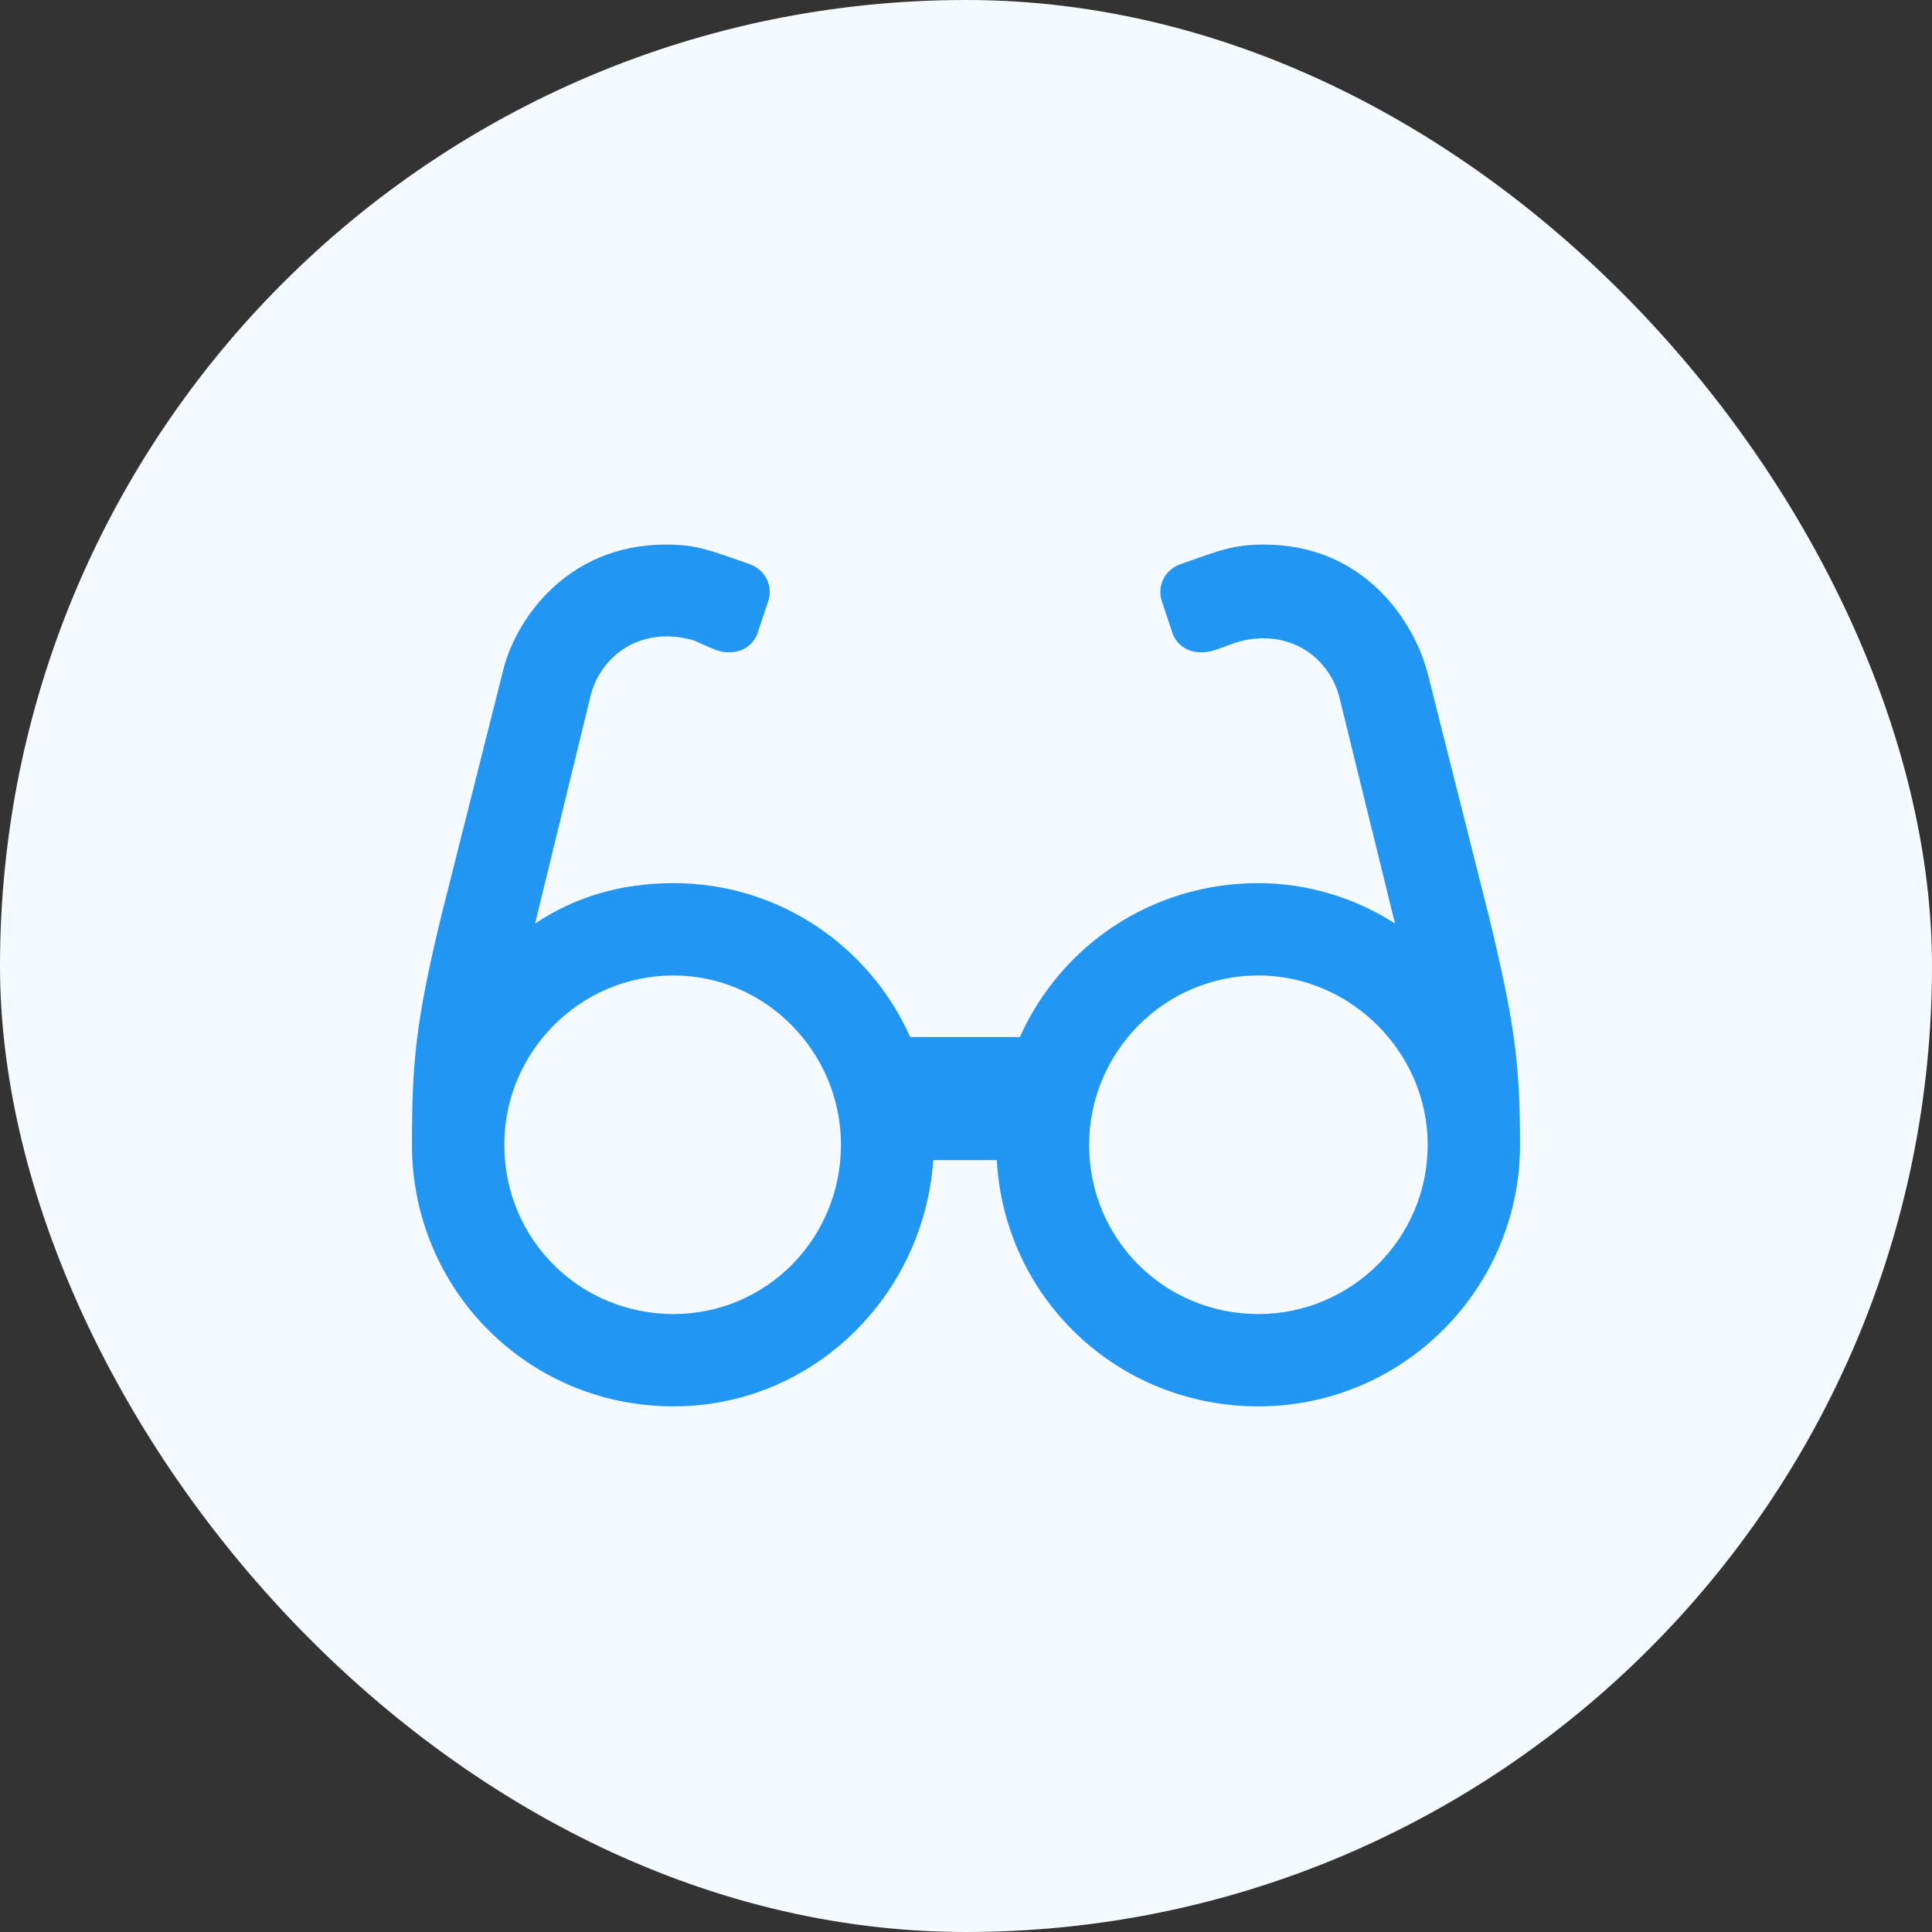
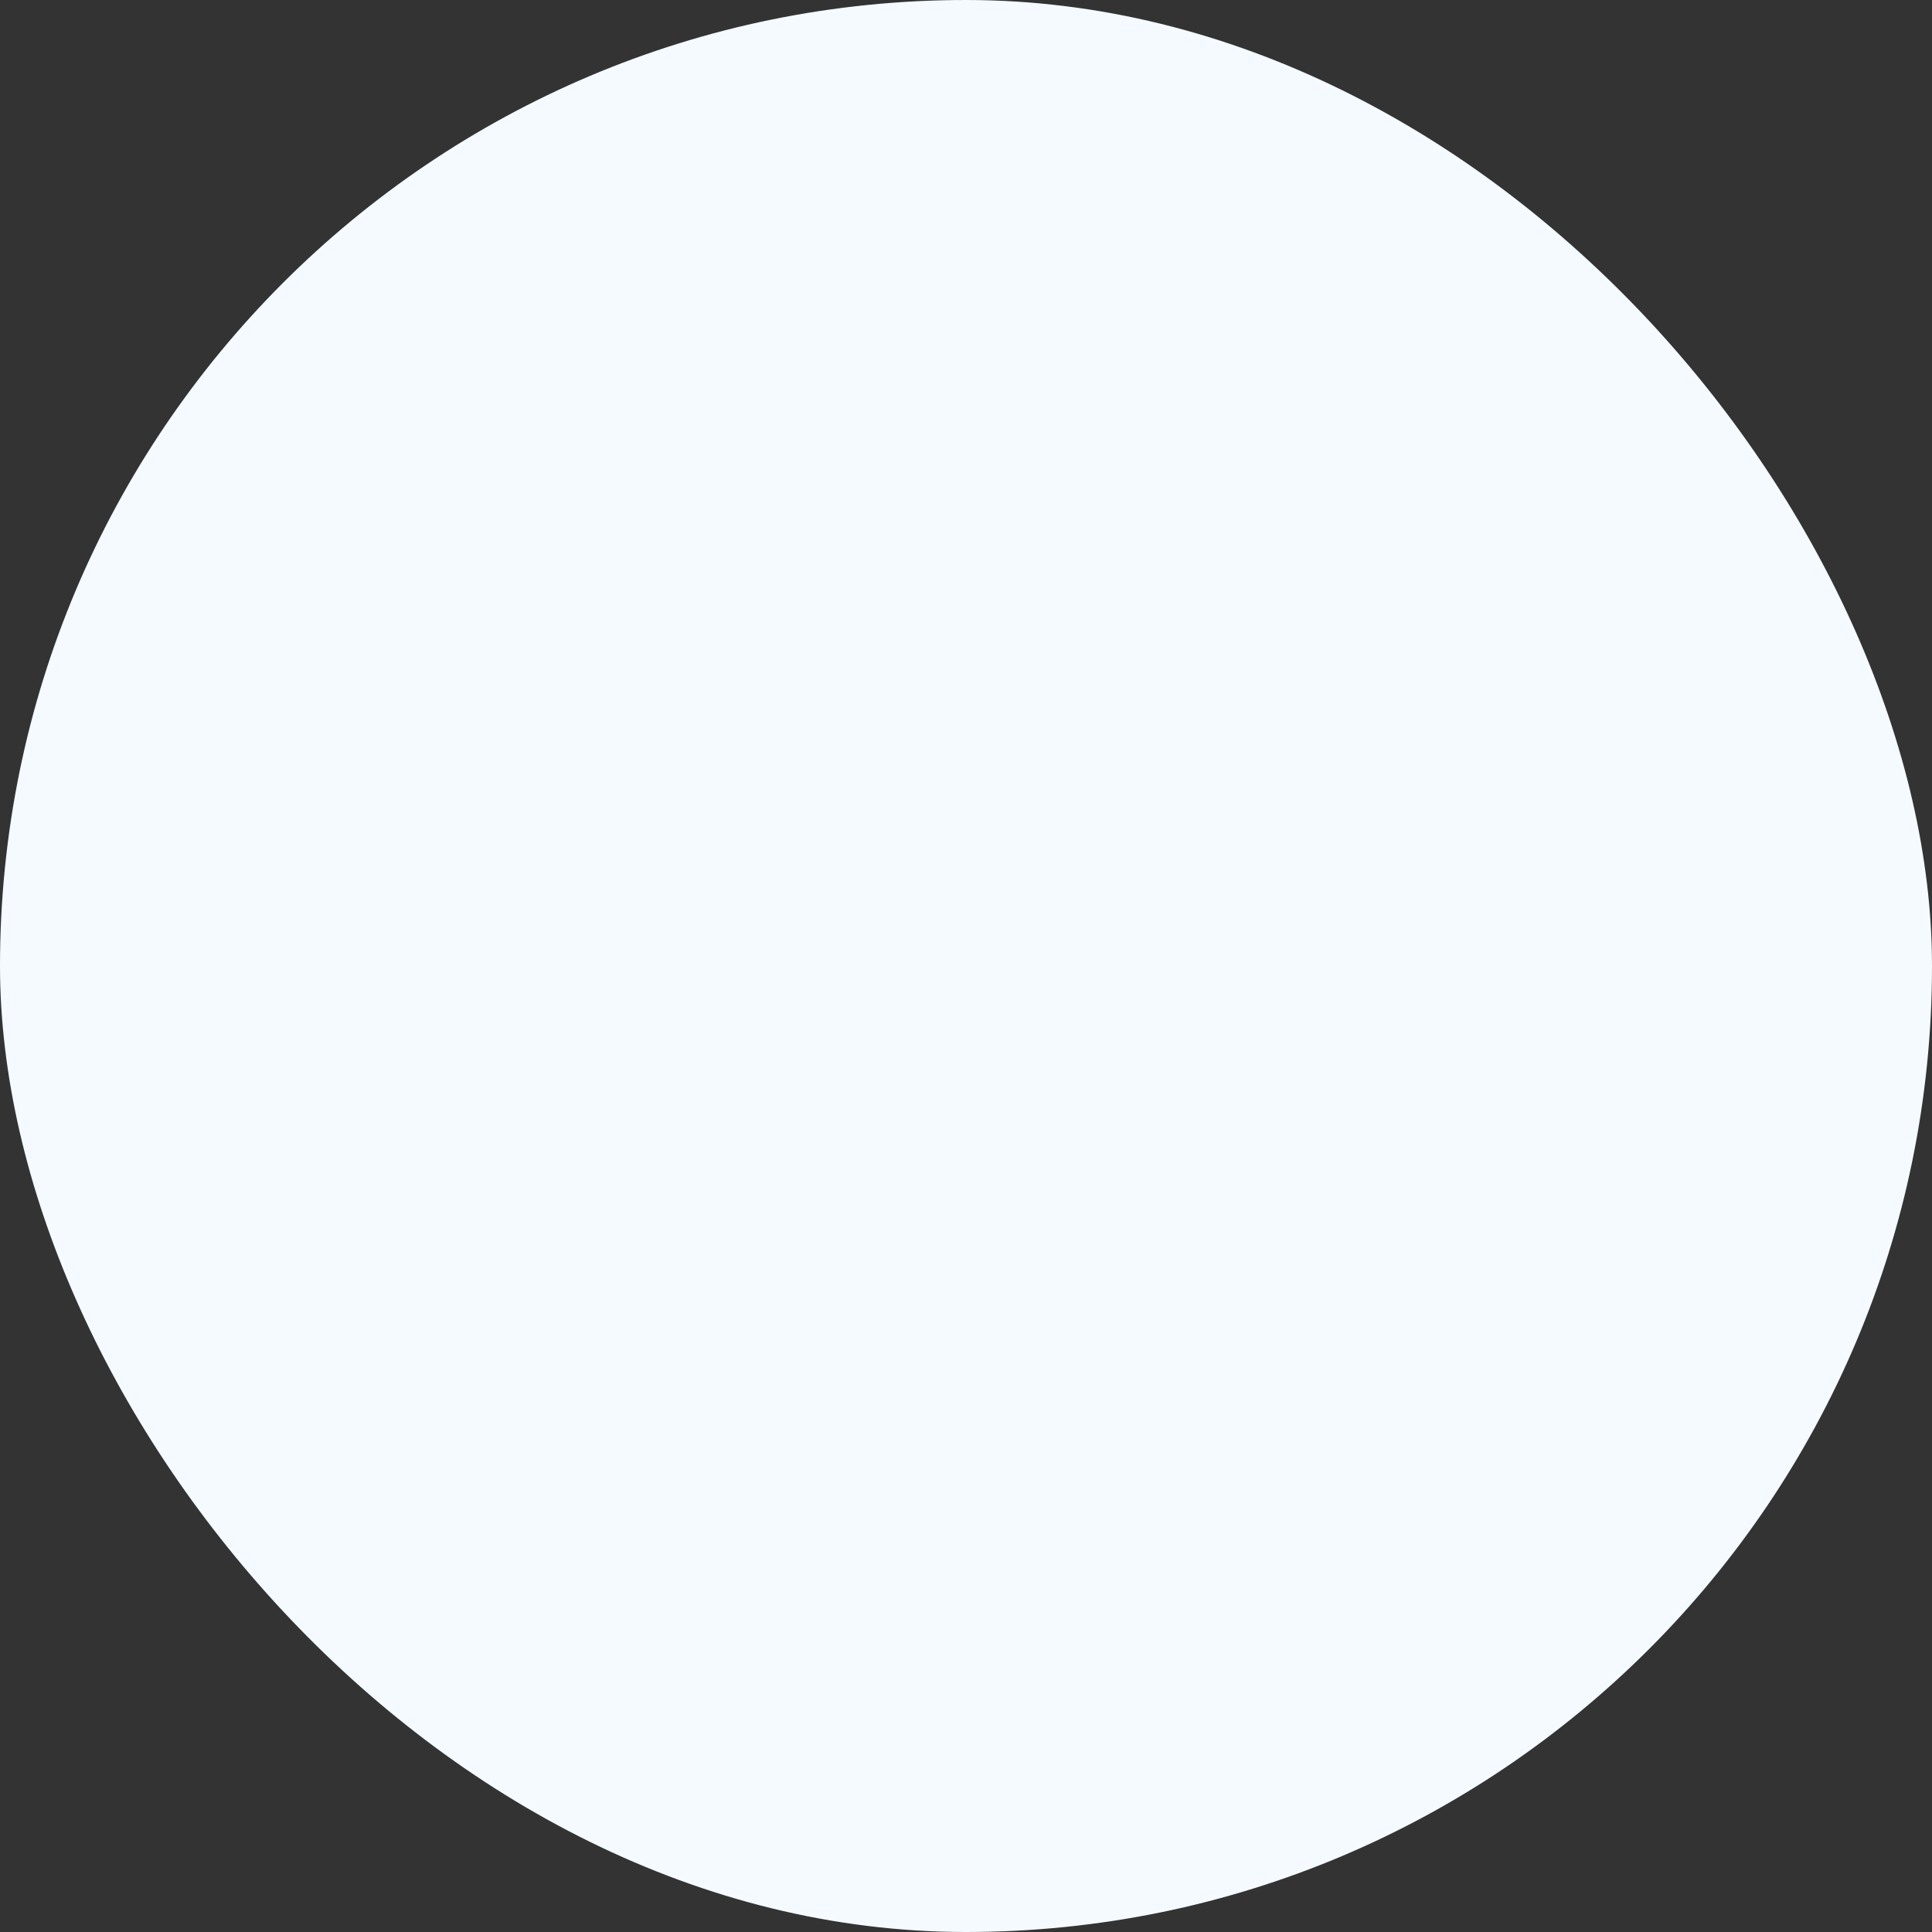
<svg xmlns="http://www.w3.org/2000/svg" width="102" height="102" viewBox="0 0 102 102" fill="none">
  <rect x="0" y="0" width="102" height="102" fill="#333333" stroke="none" />
  <rect width="102" height="102" rx="51" fill="#F4FAFF" />
-   <path d="M78.625 48.453C79.945 53.938 80.25 56.07 80.25 60.438C80.25 68.055 74.055 74.25 66.438 74.25C59.023 74.25 53.031 68.562 52.625 61.25H49.273C48.766 68.461 42.875 74.25 35.562 74.25C27.844 74.25 21.75 68.055 21.75 60.438C21.75 56.07 21.953 53.938 23.273 48.453L26.523 35.555C27.133 32.812 29.875 28.75 35.156 28.75C36.781 28.75 37.492 29.055 39.523 29.766C40.438 30.07 40.844 30.984 40.539 31.797L40.031 33.32C39.828 34.031 39.219 34.438 38.508 34.438C38.102 34.438 38 34.438 36.68 33.828C34.039 33.016 31.805 34.438 31.195 36.672L28.25 48.758C30.383 47.336 32.82 46.625 35.562 46.625C41.148 46.625 45.922 49.977 48.055 54.75H53.844C55.977 49.977 60.75 46.625 66.438 46.625C69.078 46.625 71.617 47.438 73.648 48.758L70.703 36.773C70.094 34.539 67.859 33.117 65.219 33.93C63.898 34.438 63.797 34.438 63.391 34.438C62.68 34.438 62.07 34.031 61.867 33.32L61.359 31.797C61.055 30.984 61.461 30.07 62.375 29.766C64.406 29.055 65.117 28.75 66.742 28.75C72.023 28.75 74.664 32.812 75.375 35.555L78.625 48.453ZM35.562 69.375C40.438 69.375 44.398 65.414 44.398 60.438C44.398 55.562 40.438 51.5 35.562 51.5C30.586 51.5 26.625 55.562 26.625 60.438C26.625 65.414 30.586 69.375 35.562 69.375ZM66.438 69.375C71.312 69.375 75.375 65.414 75.375 60.438C75.375 55.562 71.312 51.5 66.438 51.5C61.461 51.5 57.5 55.562 57.5 60.438C57.5 65.414 61.461 69.375 66.438 69.375Z" fill="#2196F3" />
</svg>